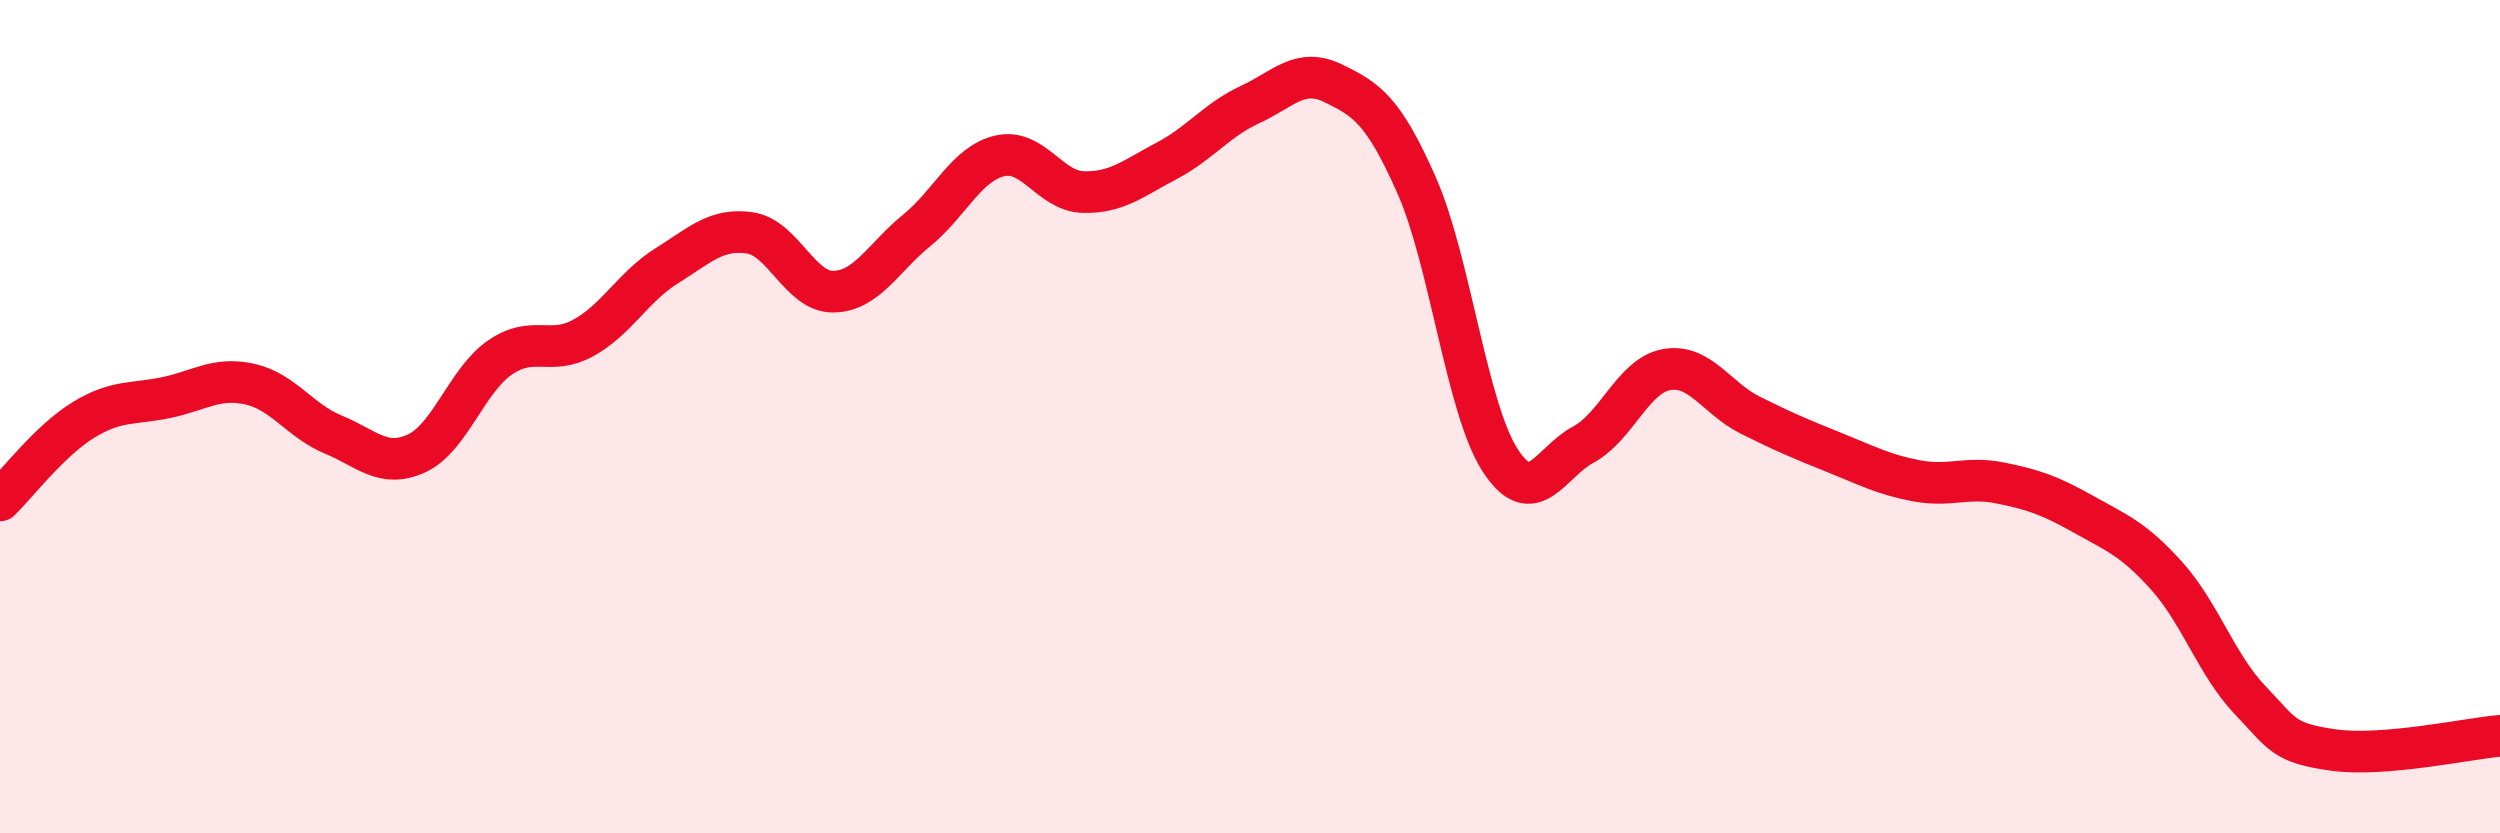
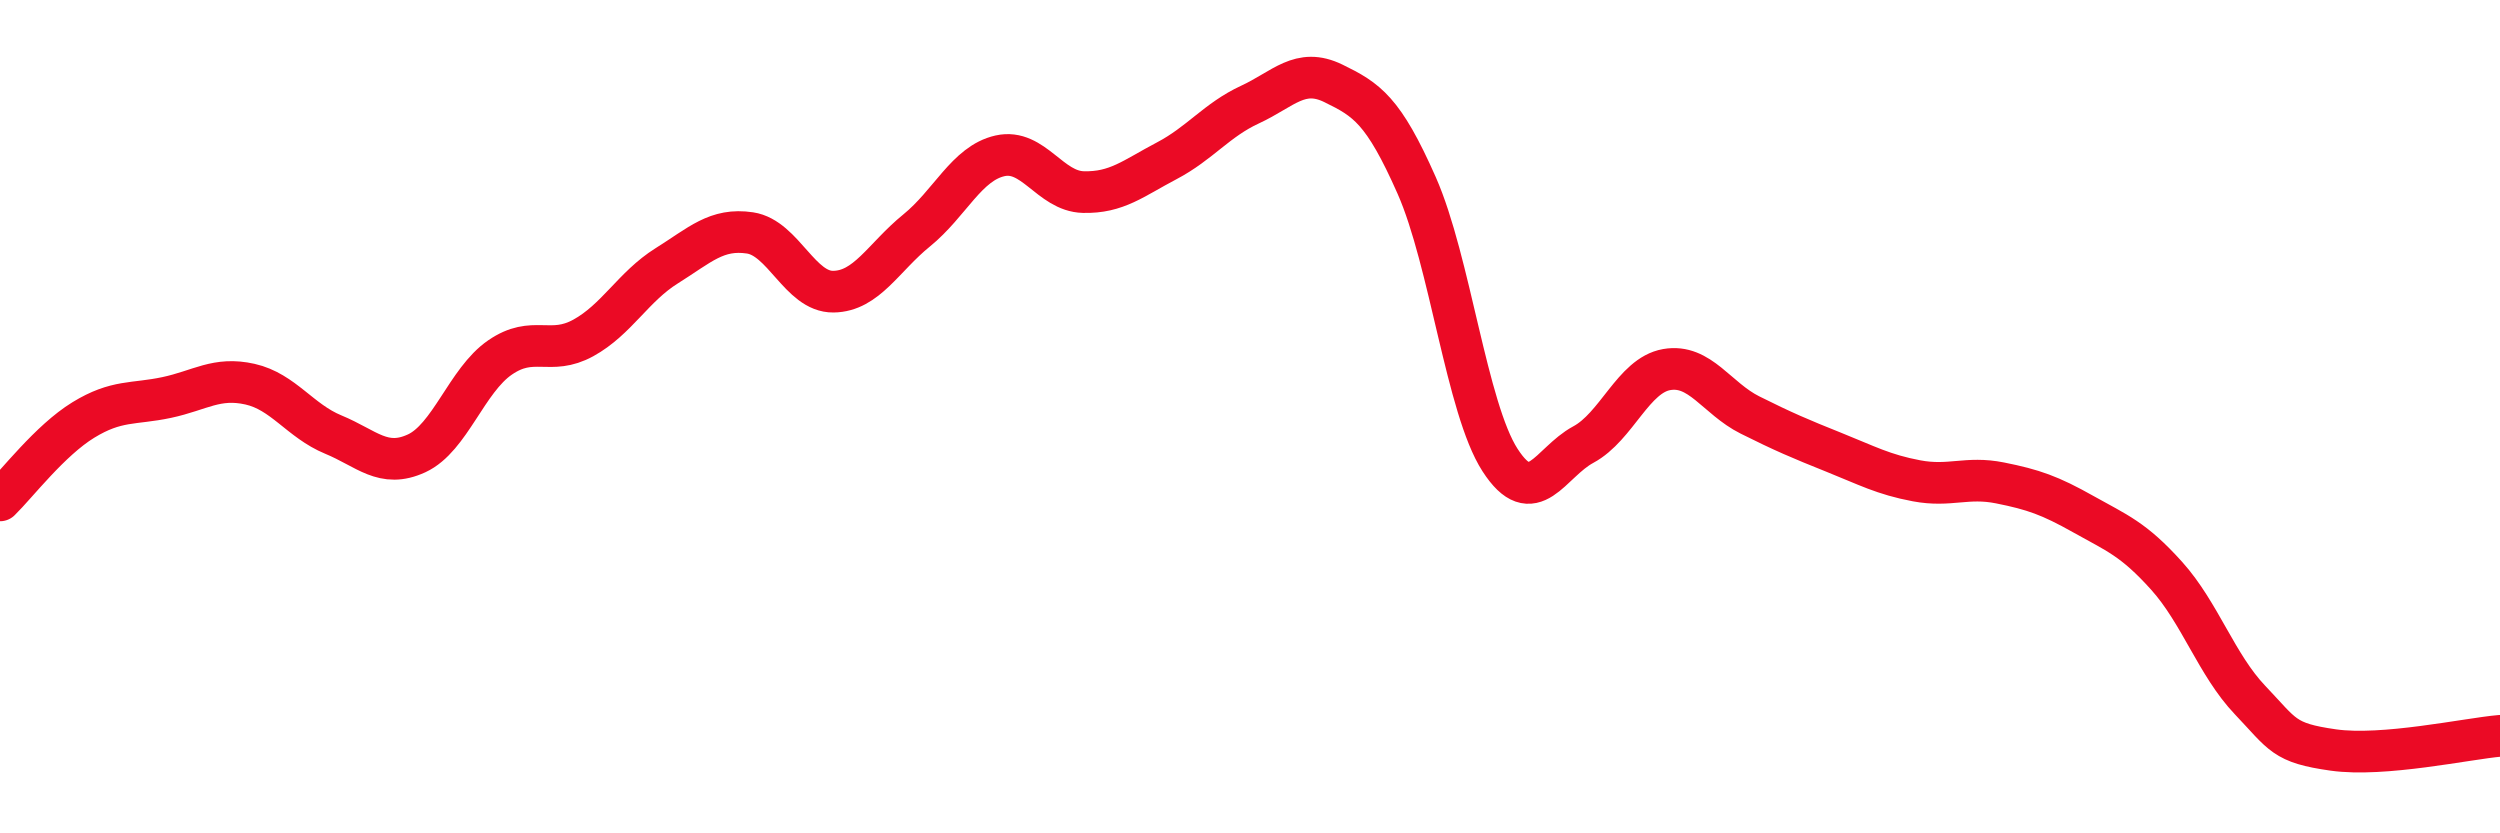
<svg xmlns="http://www.w3.org/2000/svg" width="60" height="20" viewBox="0 0 60 20">
-   <path d="M 0,12.01 C 0.4,11.62 1.2,10.57 2,10.08 C 2.8,9.59 3.2,9.71 4,9.54 C 4.8,9.37 5.2,9.04 6,9.22 C 6.8,9.4 7.2,10.1 8,10.43 C 8.8,10.76 9.2,11.25 10,10.88 C 10.8,10.51 11.2,9.13 12,8.58 C 12.8,8.03 13.2,8.55 14,8.11 C 14.8,7.67 15.2,6.88 16,6.38 C 16.8,5.88 17.2,5.47 18,5.59 C 18.8,5.71 19.2,7.01 20,7 C 20.8,6.99 21.2,6.18 22,5.53 C 22.8,4.88 23.2,3.92 24,3.74 C 24.8,3.56 25.2,4.59 26,4.61 C 26.8,4.63 27.2,4.28 28,3.86 C 28.8,3.44 29.2,2.88 30,2.51 C 30.8,2.14 31.2,1.61 32,2 C 32.8,2.39 33.2,2.64 34,4.45 C 34.8,6.26 35.2,9.8 36,11.04 C 36.8,12.28 37.2,11.1 38,10.67 C 38.8,10.24 39.2,9.01 40,8.87 C 40.8,8.73 41.2,9.56 42,9.96 C 42.8,10.36 43.2,10.53 44,10.85 C 44.8,11.17 45.2,11.39 46,11.54 C 46.8,11.69 47.2,11.43 48,11.59 C 48.8,11.75 49.2,11.89 50,12.34 C 50.8,12.79 51.2,12.93 52,13.82 C 52.8,14.71 53.2,15.96 54,16.8 C 54.8,17.64 54.8,17.83 56,18 C 57.2,18.17 59.2,17.73 60,17.66L60 20L0 20Z" fill="#EB0A25" opacity="0.1" stroke-linecap="round" stroke-linejoin="round" />
  <path d="M 0,12.01 C 0.4,11.62 1.2,10.57 2,10.08 C 2.8,9.59 3.2,9.71 4,9.54 C 4.8,9.37 5.2,9.04 6,9.22 C 6.8,9.4 7.2,10.1 8,10.43 C 8.8,10.76 9.2,11.25 10,10.88 C 10.8,10.51 11.2,9.13 12,8.58 C 12.8,8.03 13.2,8.55 14,8.11 C 14.8,7.67 15.2,6.88 16,6.38 C 16.8,5.88 17.2,5.47 18,5.59 C 18.8,5.71 19.2,7.01 20,7 C 20.8,6.99 21.2,6.18 22,5.53 C 22.8,4.88 23.2,3.92 24,3.74 C 24.8,3.56 25.2,4.59 26,4.61 C 26.8,4.63 27.2,4.28 28,3.86 C 28.8,3.44 29.2,2.88 30,2.51 C 30.8,2.14 31.2,1.61 32,2 C 32.8,2.39 33.2,2.64 34,4.45 C 34.8,6.26 35.2,9.8 36,11.04 C 36.8,12.28 37.2,11.1 38,10.67 C 38.8,10.24 39.2,9.01 40,8.87 C 40.8,8.73 41.2,9.56 42,9.96 C 42.8,10.36 43.2,10.53 44,10.85 C 44.8,11.17 45.2,11.39 46,11.54 C 46.8,11.69 47.2,11.43 48,11.59 C 48.8,11.75 49.2,11.89 50,12.34 C 50.8,12.79 51.2,12.93 52,13.82 C 52.8,14.71 53.2,15.96 54,16.8 C 54.8,17.64 54.8,17.83 56,18 C 57.2,18.17 59.2,17.73 60,17.66" stroke="#EB0A25" stroke-width="1" fill="none" stroke-linecap="round" stroke-linejoin="round" />
</svg>